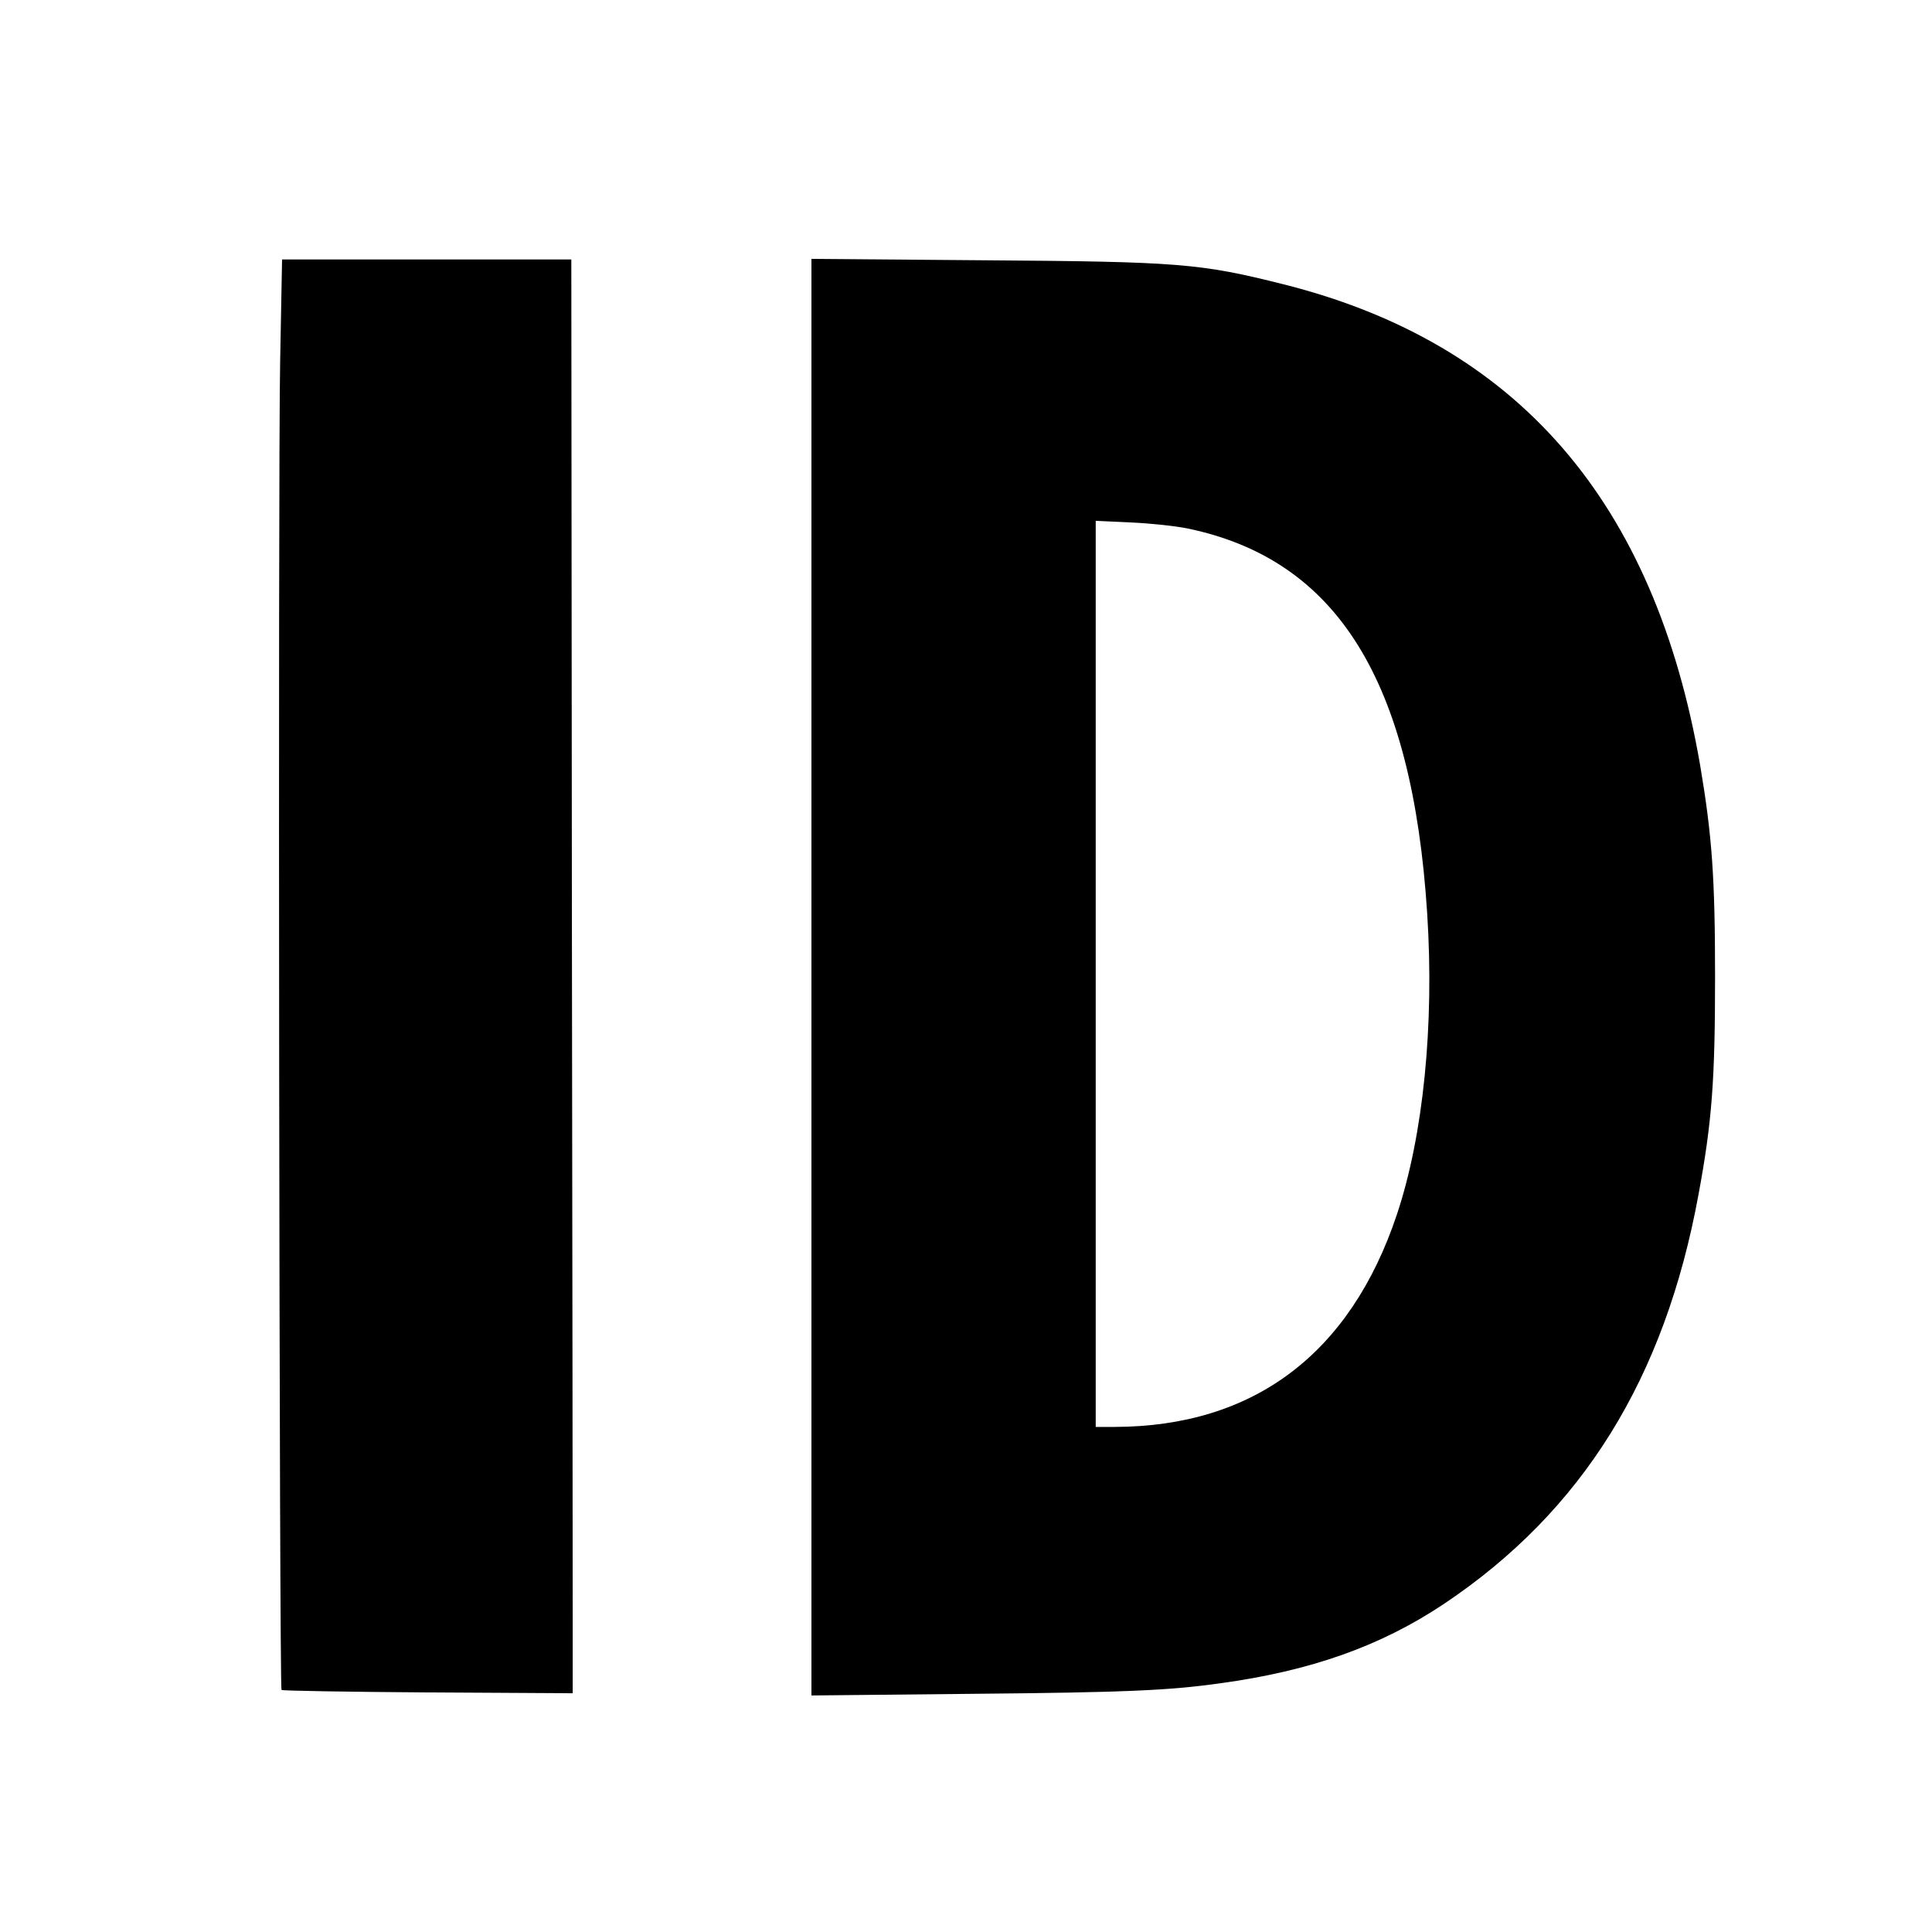
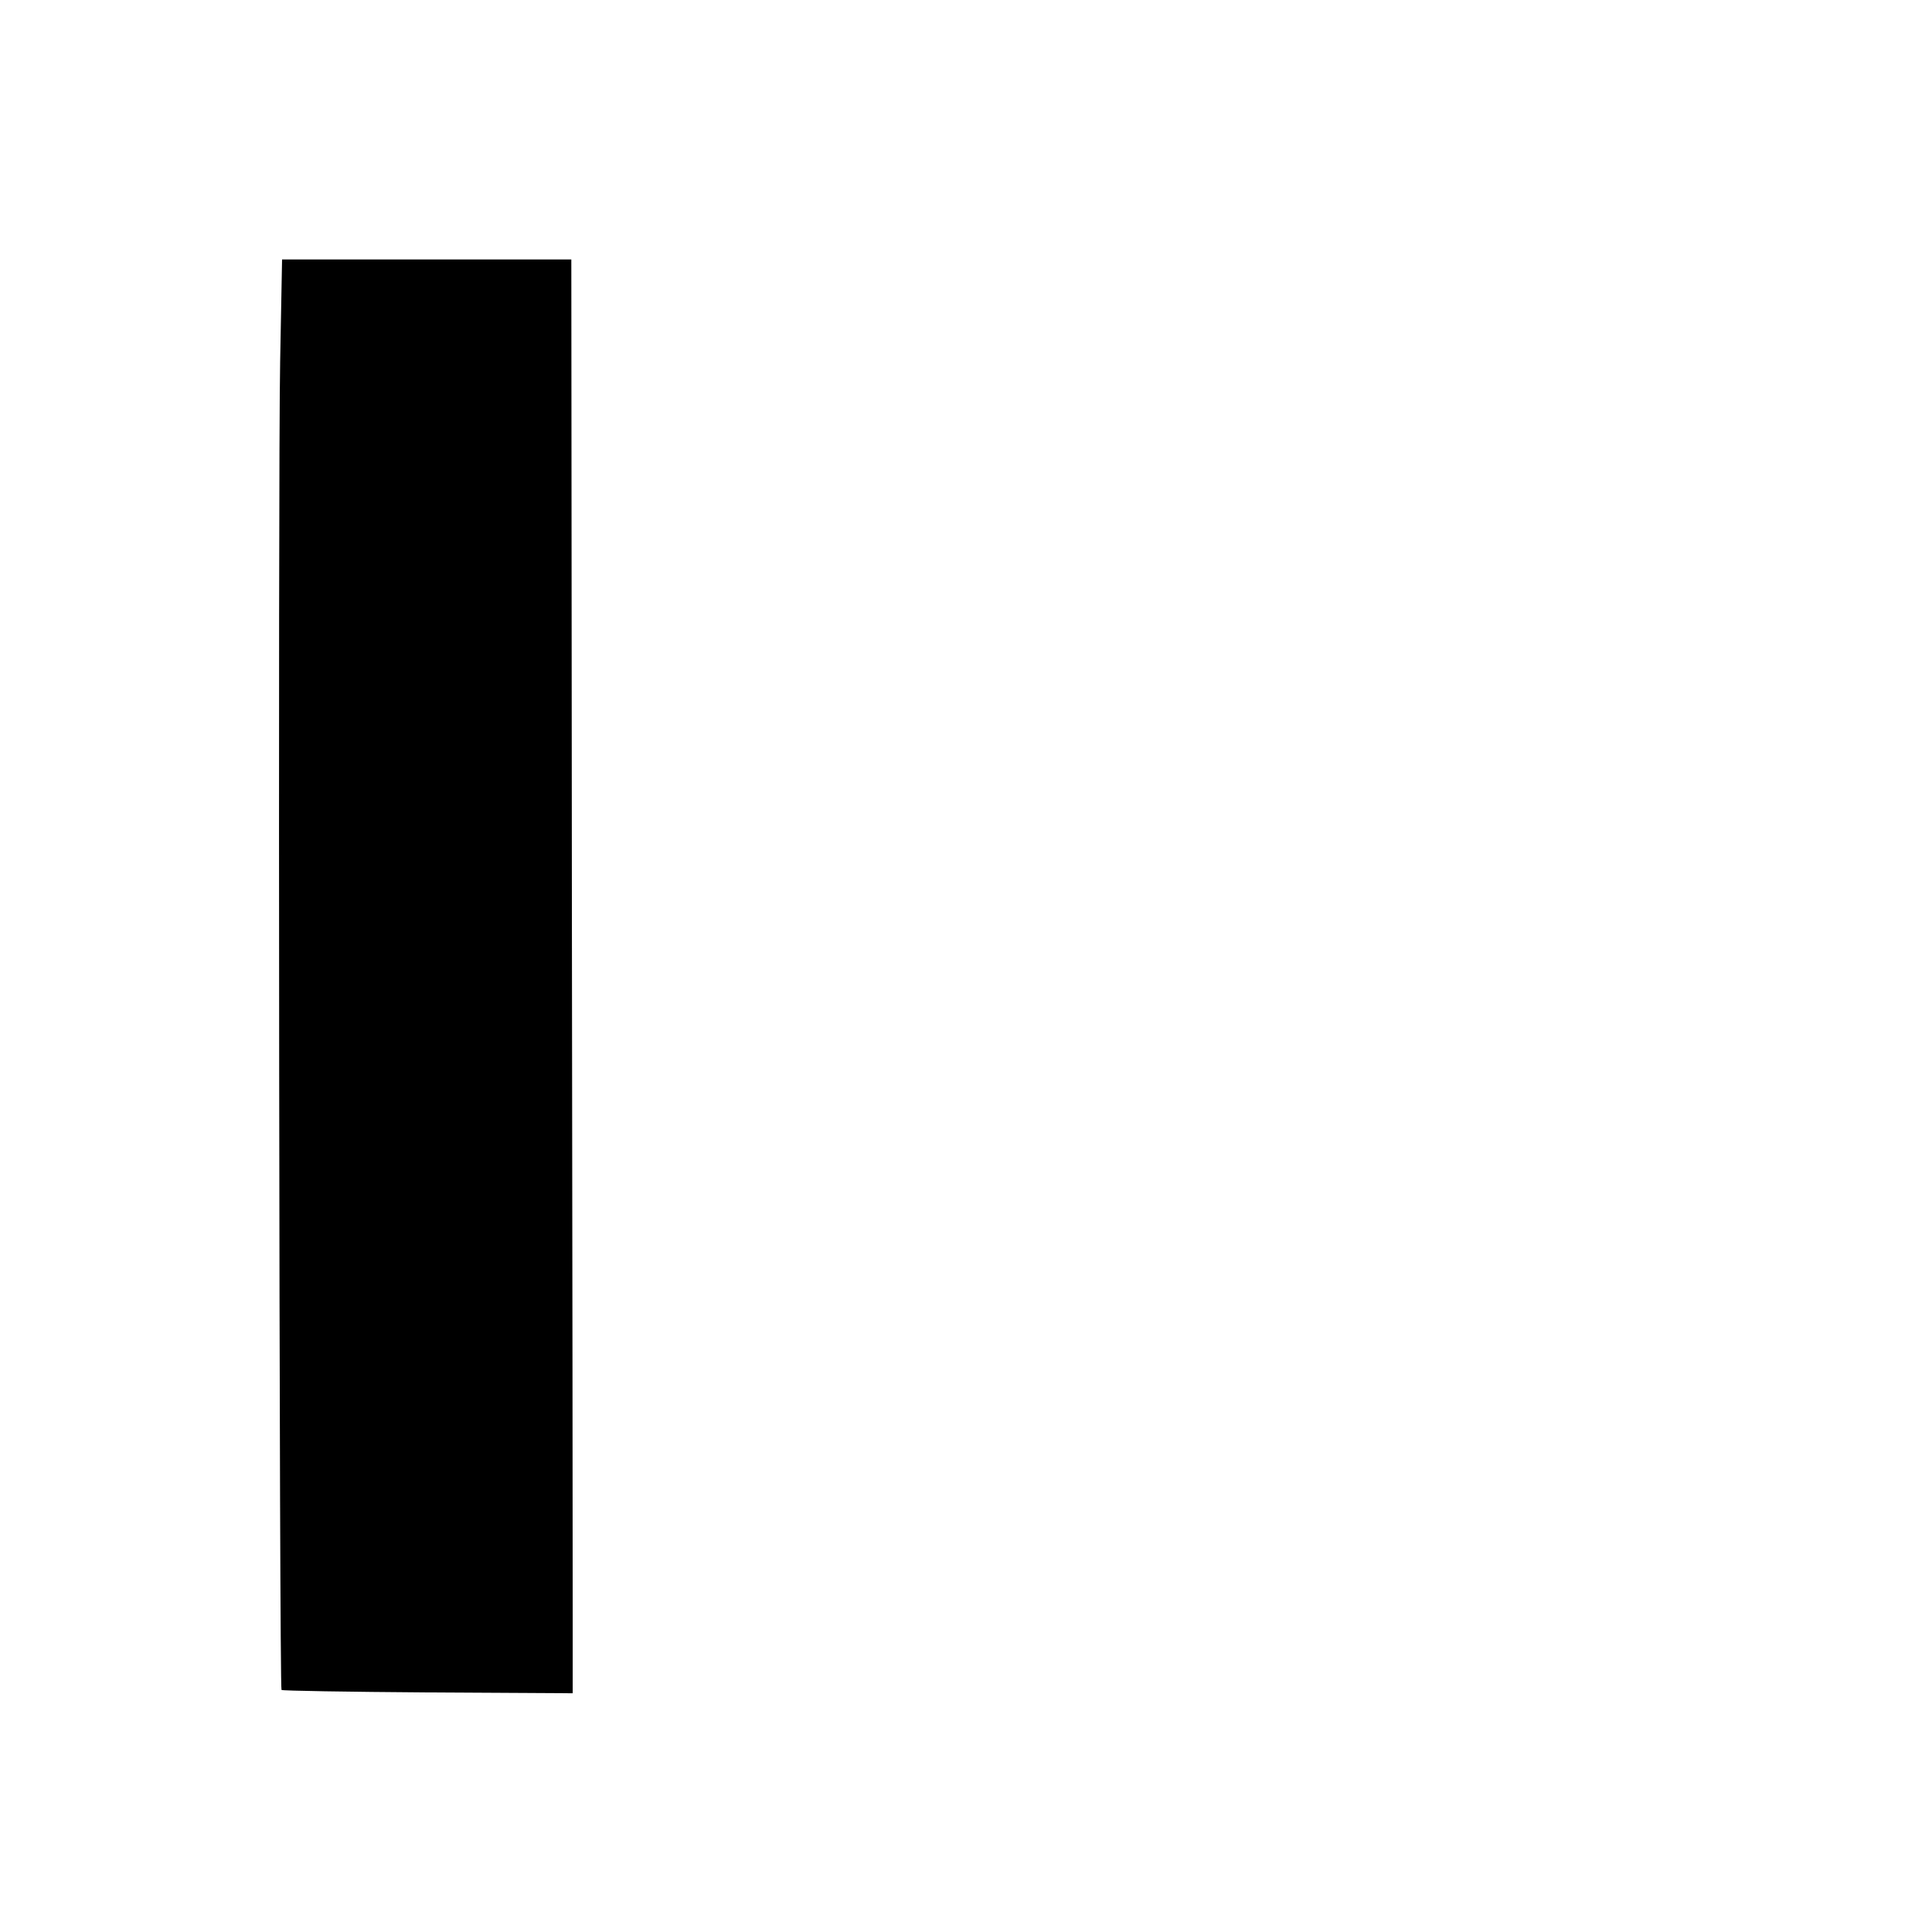
<svg xmlns="http://www.w3.org/2000/svg" version="1.0" width="700pt" height="700pt" viewBox="0 0 700 700" preserveAspectRatio="xMidYMid meet">
  <g transform="translate(0,700) scale(0.1,-0.1)" fill="#000000" stroke="none">
    <path d="M1015 5688 c-8 -404 -3 -4803 5 -4811 3 -3 241 -7 530 -9 l525 -3 0 288 c0 158 -1 1327 -3 2597 l-2 2310 -524 0 -524 0 -7 -372z" />
-     <path d="M2940 3459 l0 -2602 588 6 c549 5 706 12 892 38 330 45 583 135 812 288 502 336 800 817 922 1483 49 264 60 415 60 788 0 362 -11 512 -54 767 -165 956 -662 1530 -1510 1743 -302 76 -380 82 -1087 87 l-623 5 0 -2603z m1364 1626 c541 -113 813 -550 867 -1395 26 -404 -14 -804 -110 -1091 -169 -505 -519 -768 -1023 -769 l-68 0 0 1642 0 1641 128 -6 c70 -3 163 -13 206 -22z" />
  </g>
</svg>